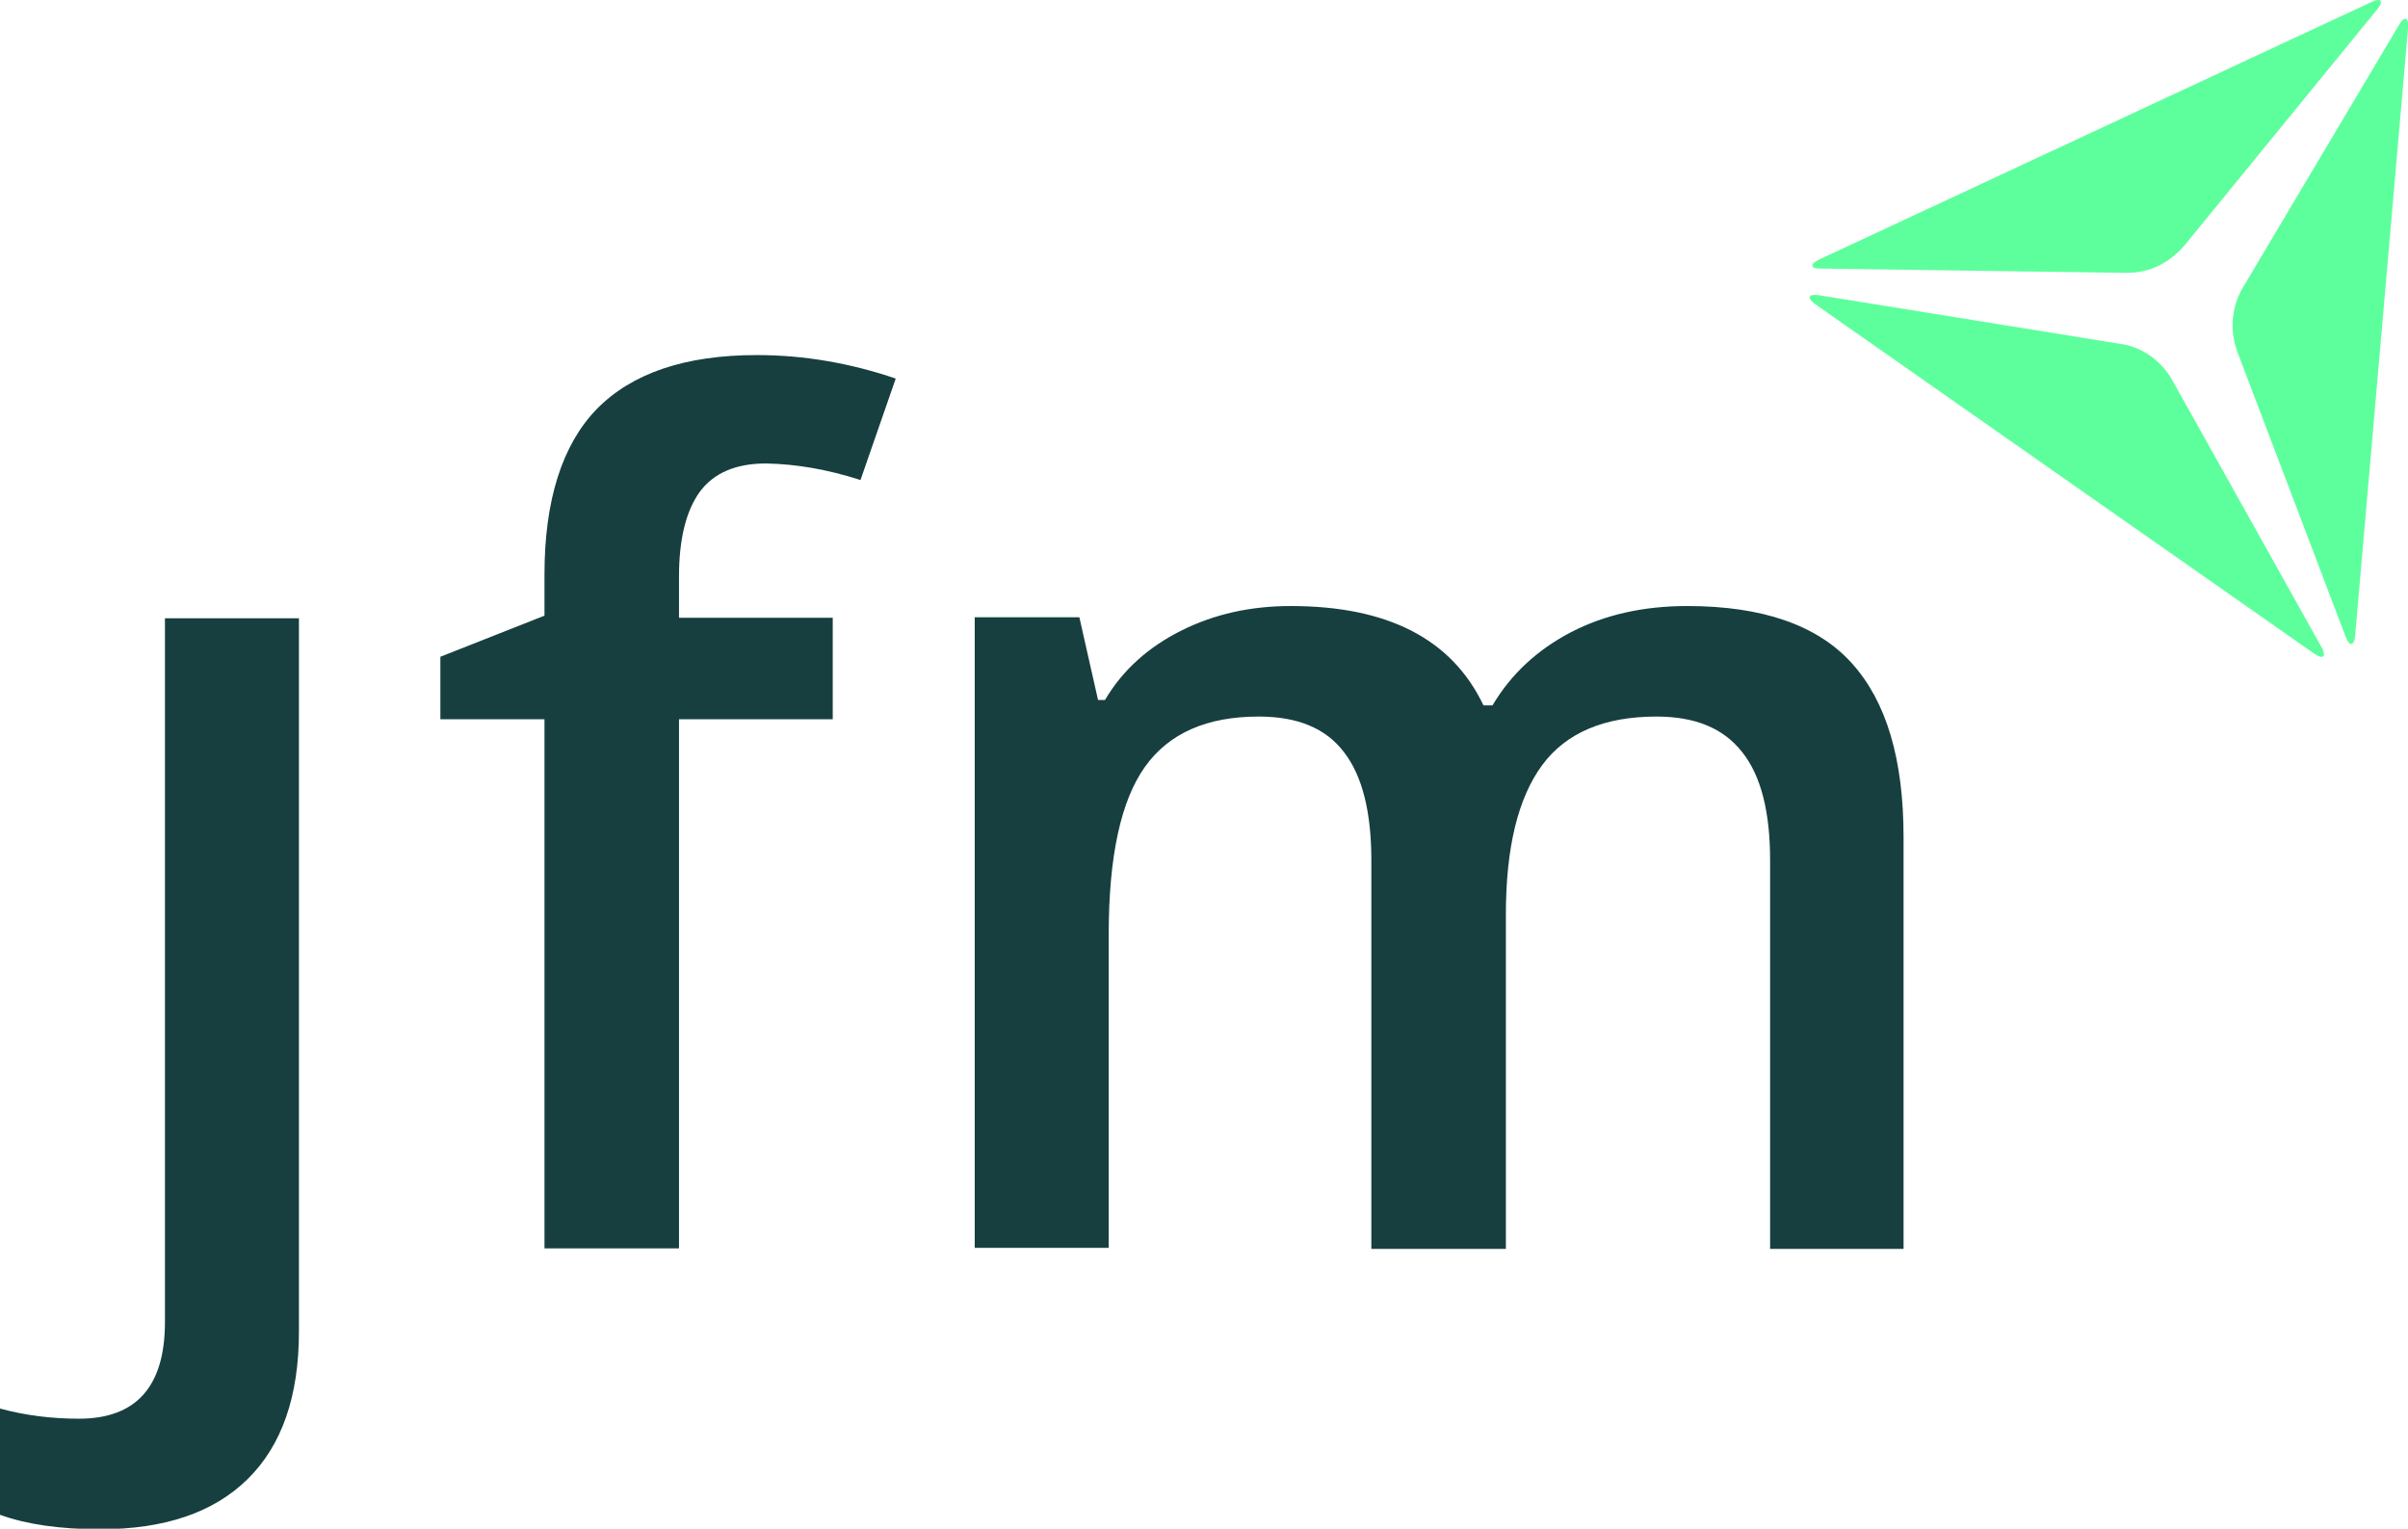
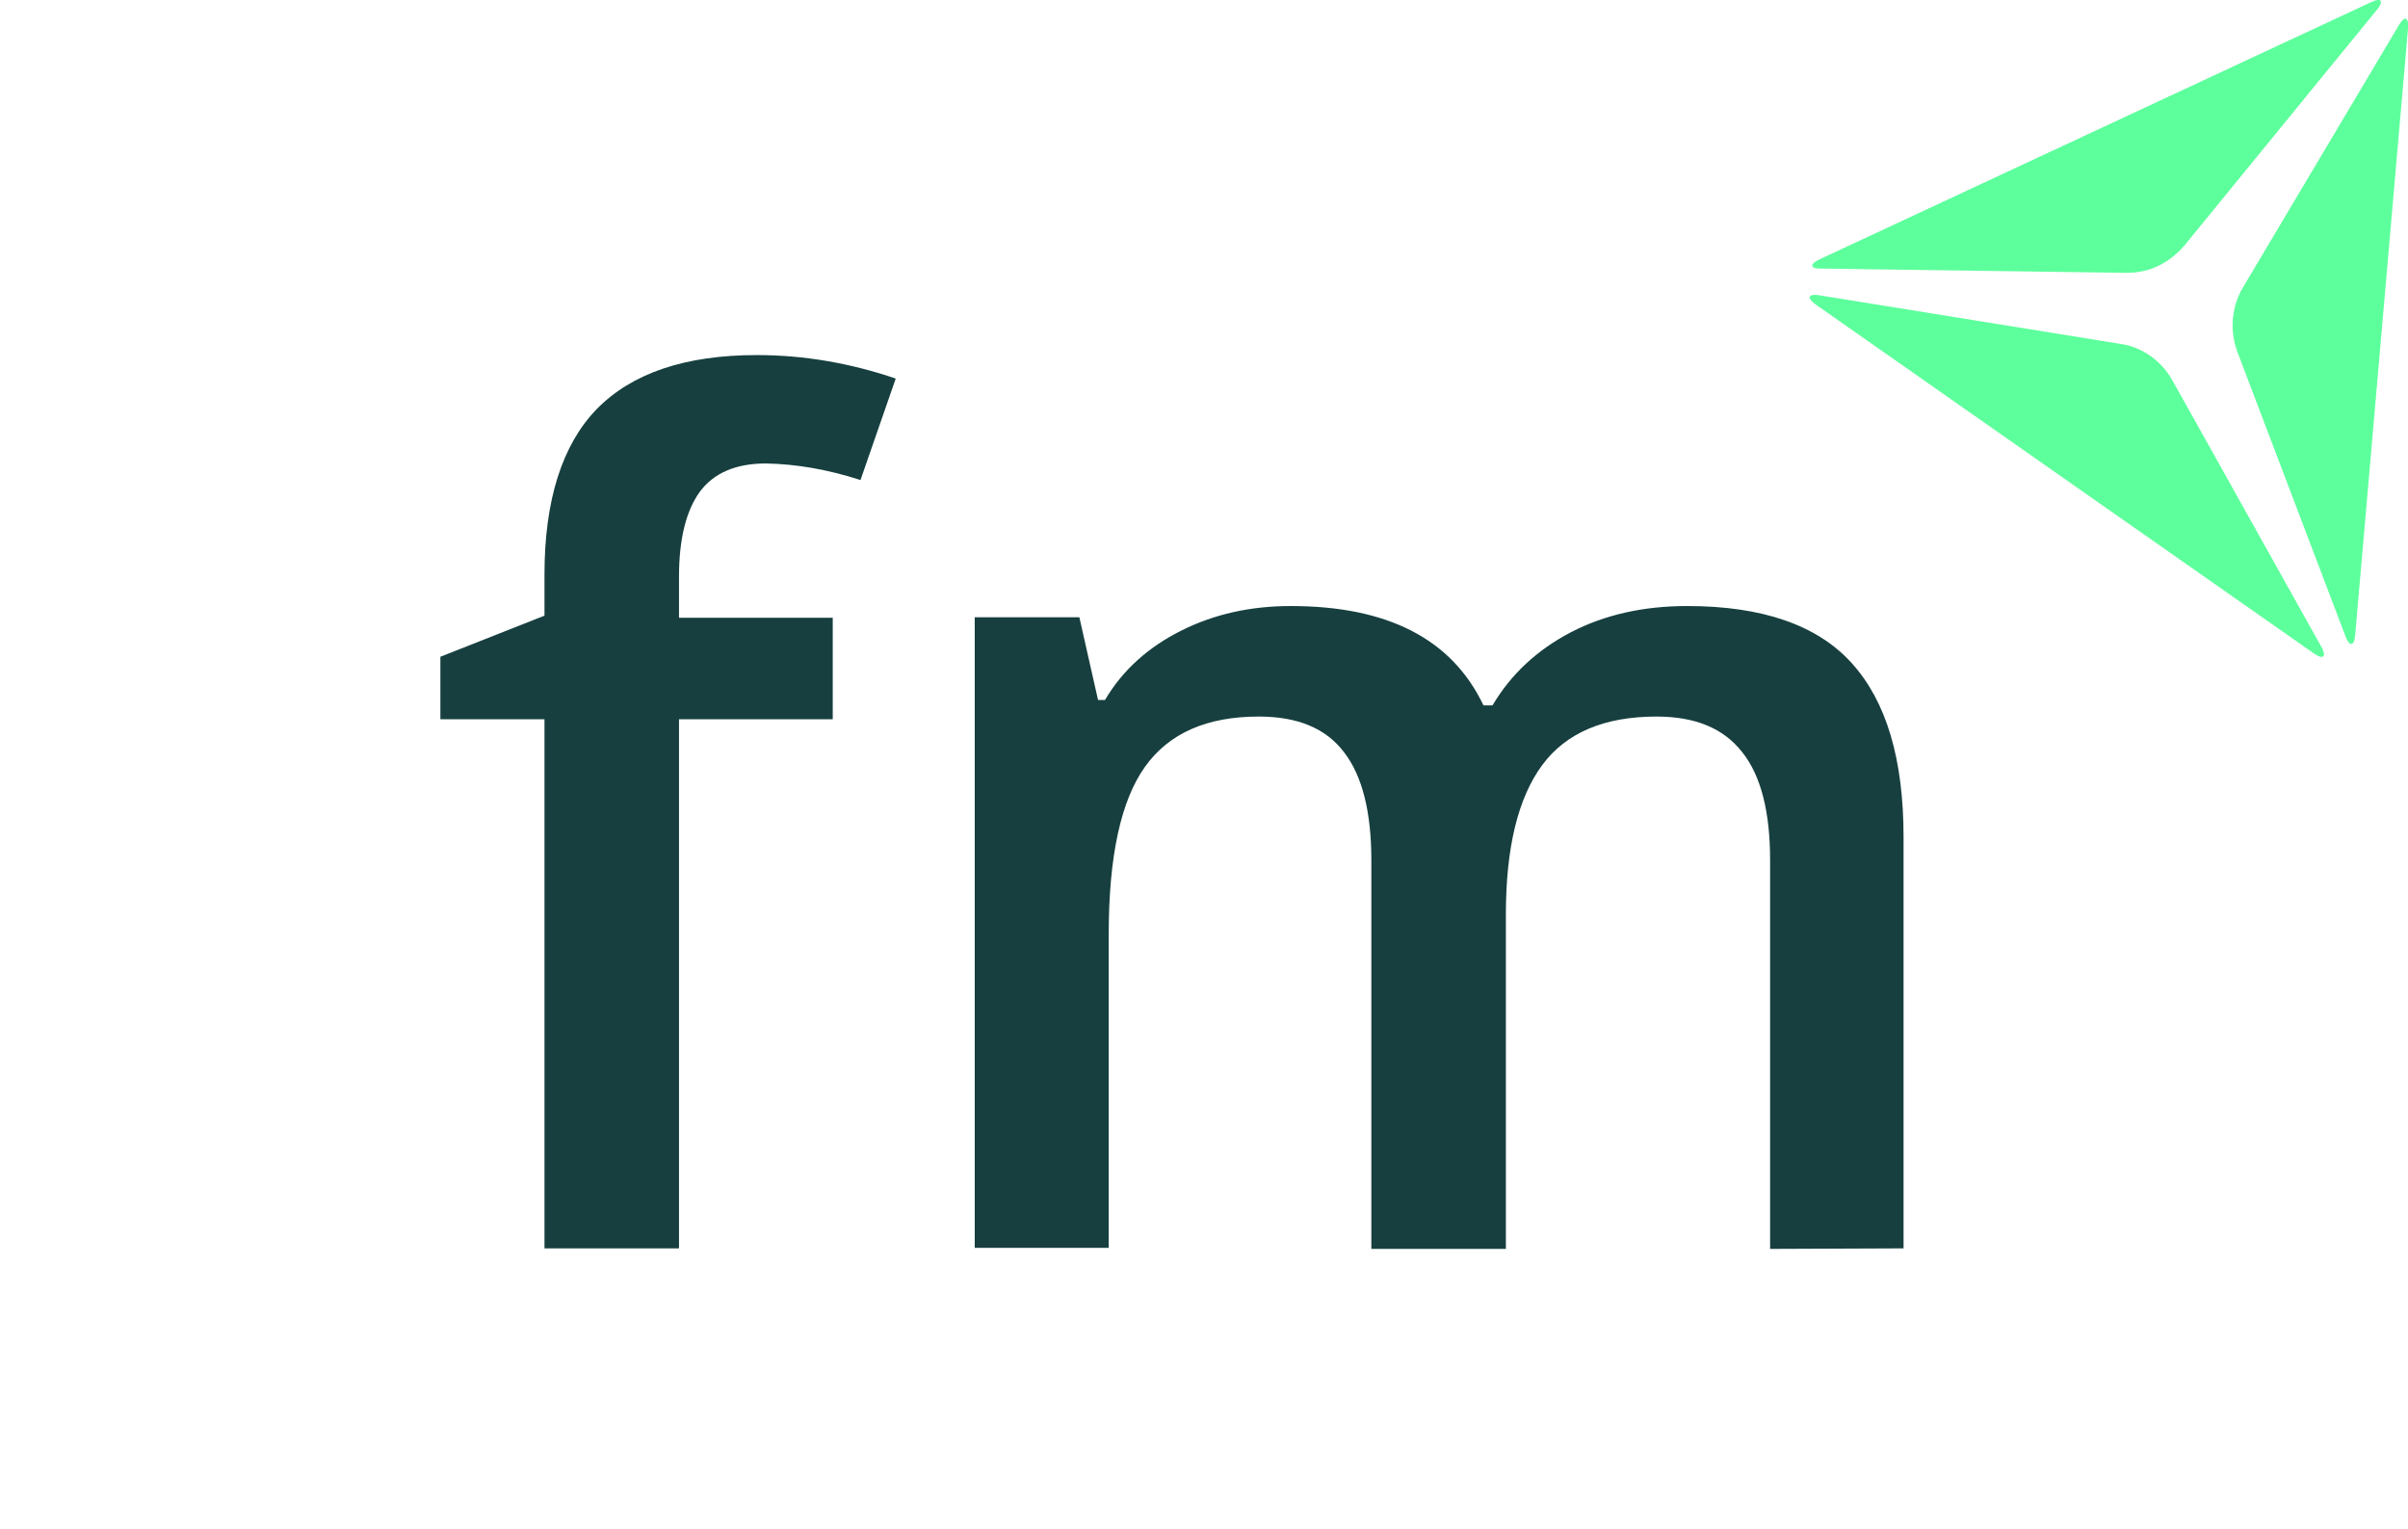
<svg xmlns="http://www.w3.org/2000/svg" version="1.1" x="0px" y="0px" viewBox="0 0 451.1 286.3" style="enable-background:new 0 0 451.1 286.3;" xml:space="preserve">
  <style type="text/css">
	.st0{fill:#5DFF9C;}
	.st1{fill:#173F3F;}
	.st2{fill:none;}
	.st3{fill:#FF5CE8;}
</style>
  <g id="SYMBOL_BOTTOM">
    <path class="st0" d="M434.9,121.2C434.9,121.2,434.9,121.2,434.9,121.2L407,71.3c-1-1.8-2.4-3.4-4.1-4.6c-1.7-1.2-3.6-2-5.7-2.3   l-56.4-9.1c0,0,0,0,0,0c-1.8-0.3-2.6,0.3-0.7,1.7l0,0l0,0l93.4,65.4l0,0l0,0C435.4,123.7,435.8,122.8,434.9,121.2z" />
  </g>
  <g id="SYMBOL_RIGHT">
    <path class="st0" d="M449.4,4.7C449.4,4.7,449.4,4.7,449.4,4.7l-29.2,49.1c-1.1,1.8-1.7,3.8-1.9,5.9c-0.2,2,0.1,4.1,0.8,6.1   l20.3,53.4c0,0,0,0,0,0c0.6,1.7,1.6,2.1,1.8-0.2l0,0l0,0l9.9-113.6l0,0l0,0C451.3,2.9,450.3,3.1,449.4,4.7z" />
  </g>
  <g id="SYMBOL_LEFT">
    <path class="st0" d="M341.2,50.3C341.2,50.3,341.2,50.3,341.2,50.3l57.1,0.8c2.1,0,4.2-0.4,6-1.3c1.9-0.9,3.5-2.2,4.9-3.8   l36.1-44.2c0,0,0,0,0,0c1.2-1.4,1-2.4-1.1-1.4l0,0l0,0L340.8,48.6l0,0l0,0C338.7,49.6,339.4,50.4,341.2,50.3z" />
  </g>
  <g id="M_00000005945064761211146270000012609125586132435341_">
-     <path id="M_1_" class="st1" d="M356.6,233.8v-77c0-14.6-3.2-25.4-9.7-32.6c-6.4-7.1-16.7-10.7-30.8-10.7c-8.2,0-15.4,1.6-21.8,4.9   c-6.3,3.3-11.2,7.8-14.7,13.7h-1.7c-5.9-12.4-17.9-18.6-36.1-18.6c-7.5,0-14.3,1.5-20.5,4.6c-6.2,3.1-11,7.4-14.3,13h-1.3   l-3.5-15.5h-19.6v118.1h25.1V175c0-14.7,2.3-25.1,6.8-31.4c4.5-6.3,11.6-9.4,21.3-9.4c7.3,0,12.6,2.2,16,6.7   c3.4,4.4,5.1,11.2,5.1,20.2v72.8h25.2v-62.6c0-12.6,2.3-21.9,6.8-28c4.5-6.1,11.7-9.1,21.4-9.1c7.3,0,12.6,2.2,16.1,6.7   c3.5,4.4,5.2,11.2,5.2,20.2v72.8H356.6z" />
+     <path id="M_1_" class="st1" d="M356.6,233.8v-77c0-14.6-3.2-25.4-9.7-32.6c-6.4-7.1-16.7-10.7-30.8-10.7c-8.2,0-15.4,1.6-21.8,4.9   c-6.3,3.3-11.2,7.8-14.7,13.7h-1.7c-5.9-12.4-17.9-18.6-36.1-18.6c-7.5,0-14.3,1.5-20.5,4.6c-6.2,3.1-11,7.4-14.3,13h-1.3   l-3.5-15.5h-19.6v118.1h25.1V175c0-14.7,2.3-25.1,6.8-31.4c4.5-6.3,11.6-9.4,21.3-9.4c7.3,0,12.6,2.2,16,6.7   c3.4,4.4,5.1,11.2,5.1,20.2v72.8h25.2v-62.6c0-12.6,2.3-21.9,6.8-28c4.5-6.1,11.7-9.1,21.4-9.1c7.3,0,12.6,2.2,16.1,6.7   c3.5,4.4,5.2,11.2,5.2,20.2v72.8z" />
  </g>
  <g id="F_00000110429399736258066870000011379870906096749490_">
    <path id="F" class="st1" d="M161.2,89.9l6.6-19c-8.5-2.9-17.2-4.4-26-4.4c-13.5,0-23.4,3.4-30,10.1c-6.5,6.7-9.8,17.1-9.8,31v7.7   L82.5,123v11.7H102v99.1h25.2v-99.1H156v-19h-28.8v-7.7c0-7,1.3-12.3,3.9-15.9c2.6-3.5,6.7-5.3,12.4-5.3   C149.1,86.9,155,87.9,161.2,89.9" />
  </g>
  <g id="J">
    <path class="st2" d="M208.5,55" />
-     <path id="J_00000062182216087798494960000015714911779083607222_" class="st1" d="M14.8,265.7c-5.1,0-10-0.6-14.8-1.9v19.9   c5,1.8,11.2,2.7,18.8,2.7c12,0,21.2-3.1,27.6-9.4c6.4-6.3,9.6-15.5,9.6-27.6V115.8H30.9v131.8C30.9,259.7,25.5,265.7,14.8,265.7" />
    <path class="st3" d="M430.2,120.4" />
    <path class="st3" d="M434.6,121.1" />
  </g>
</svg>